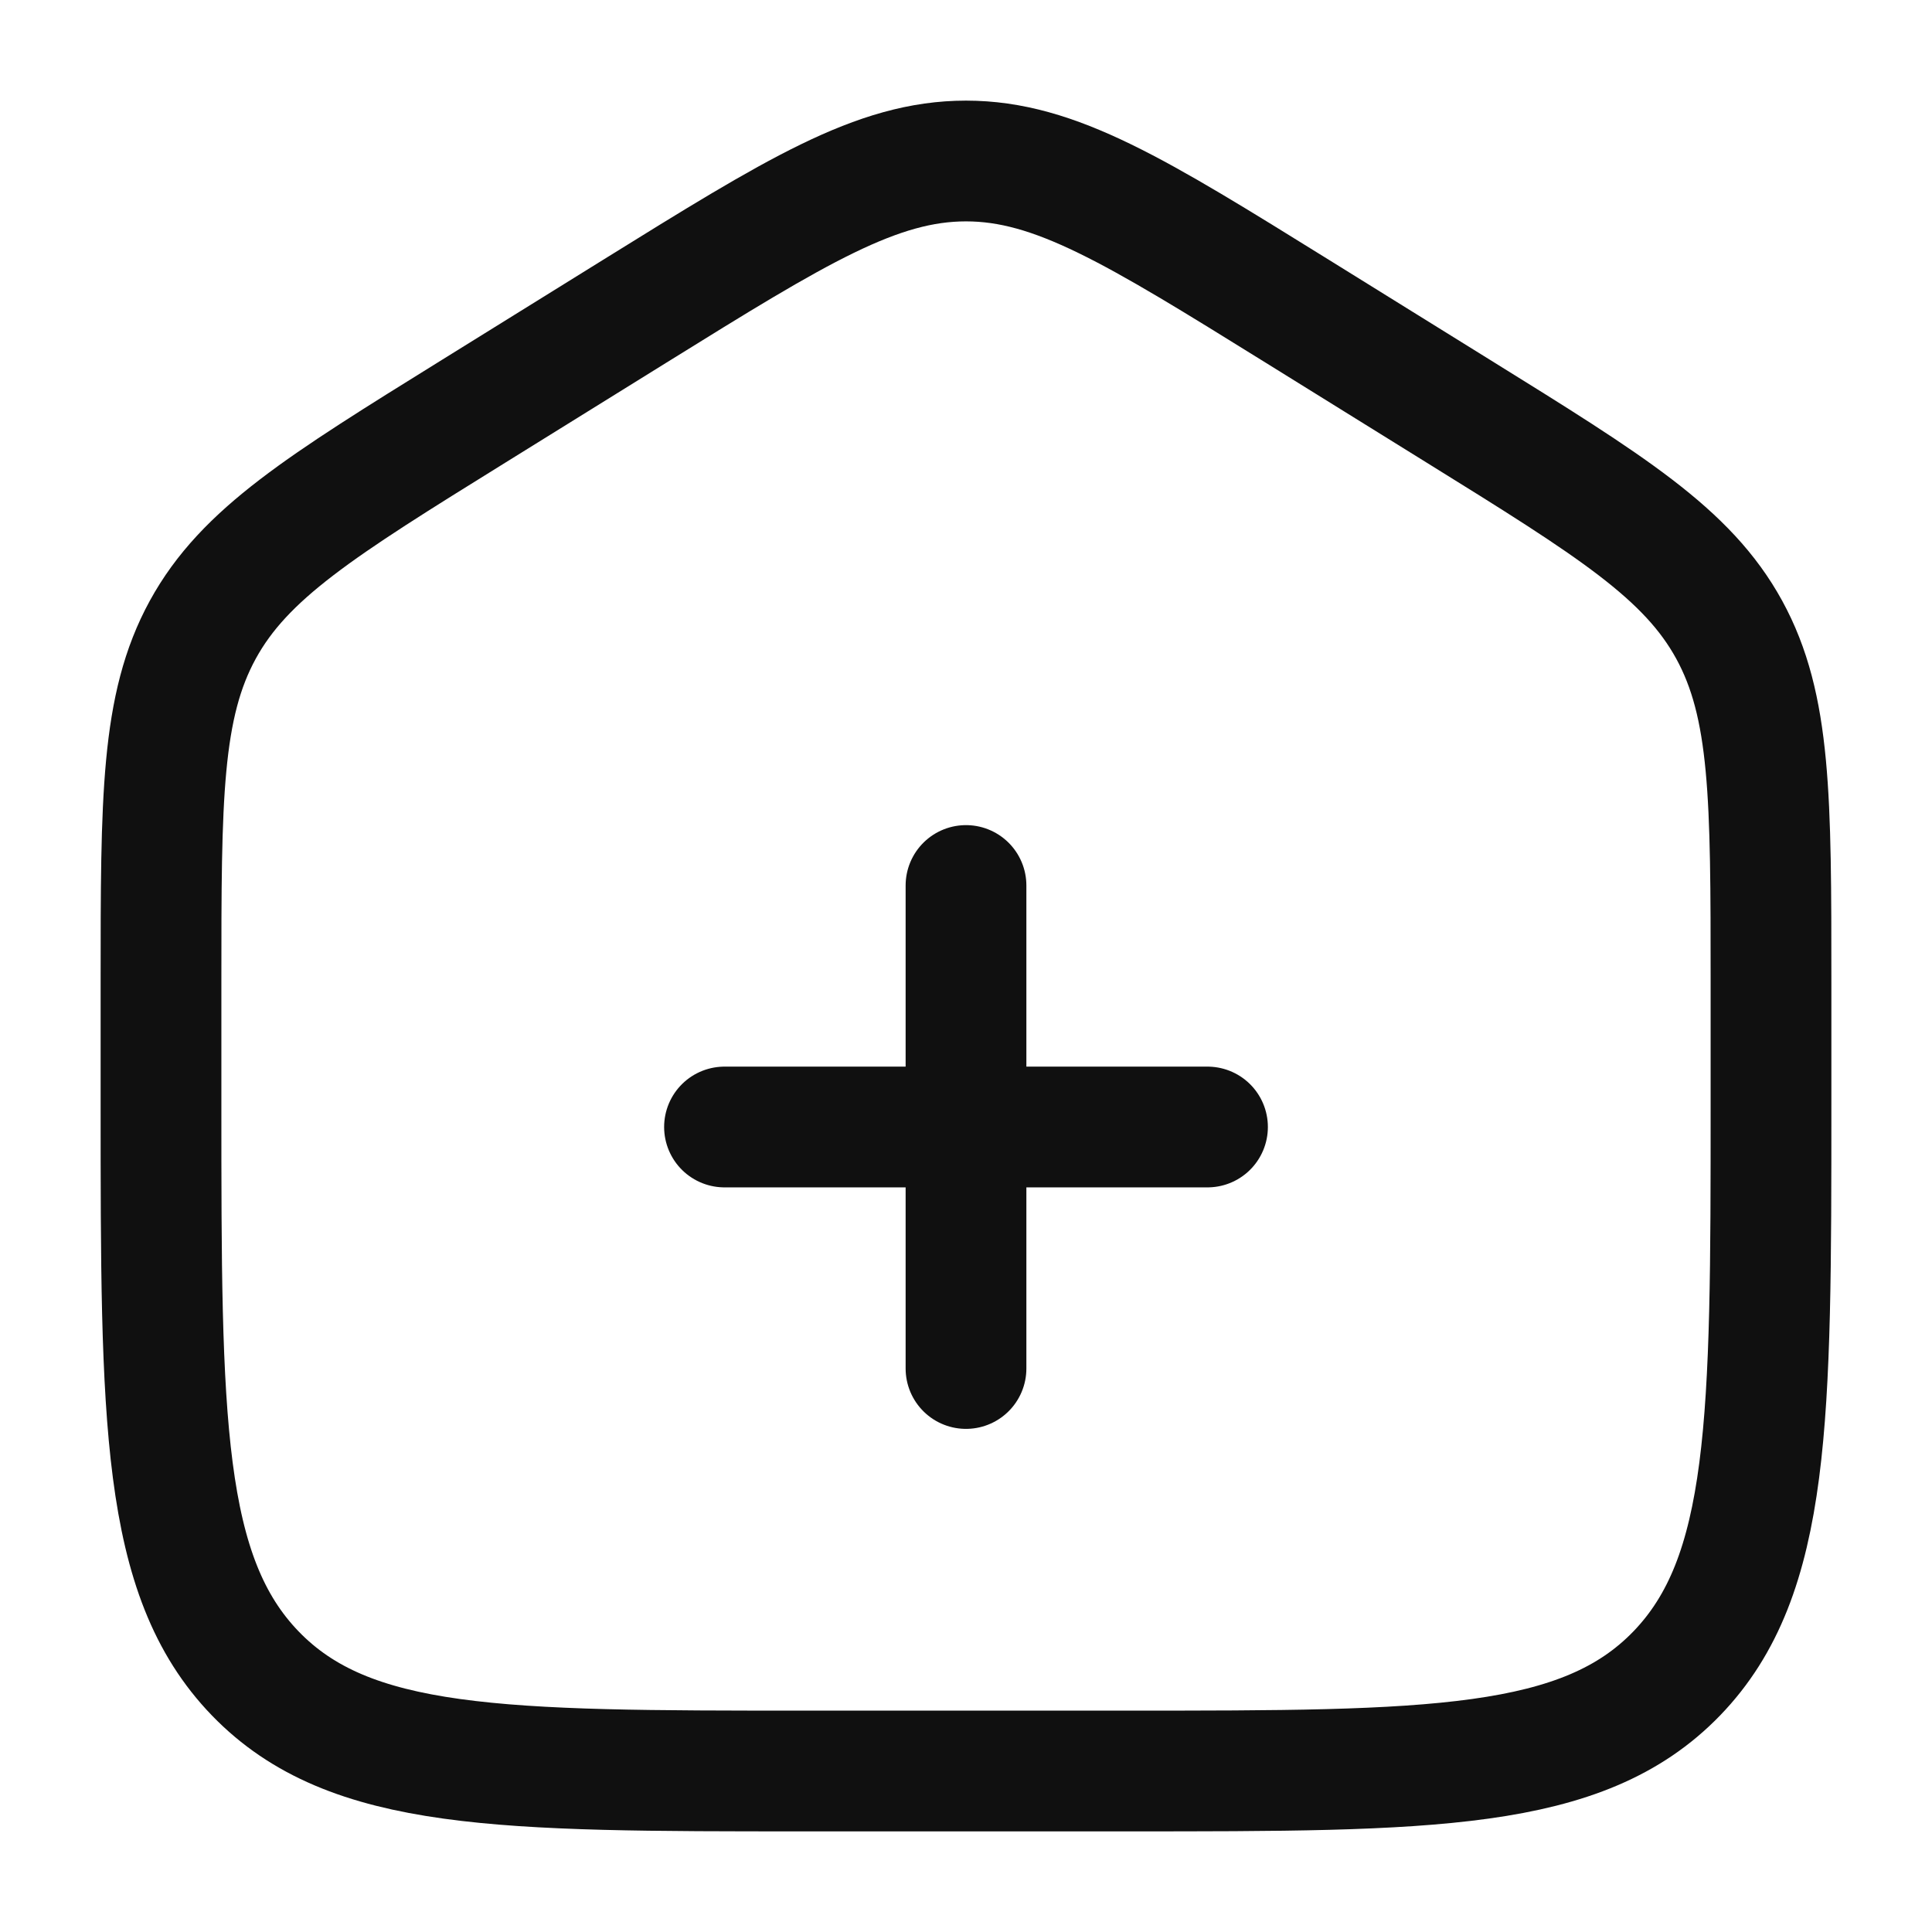
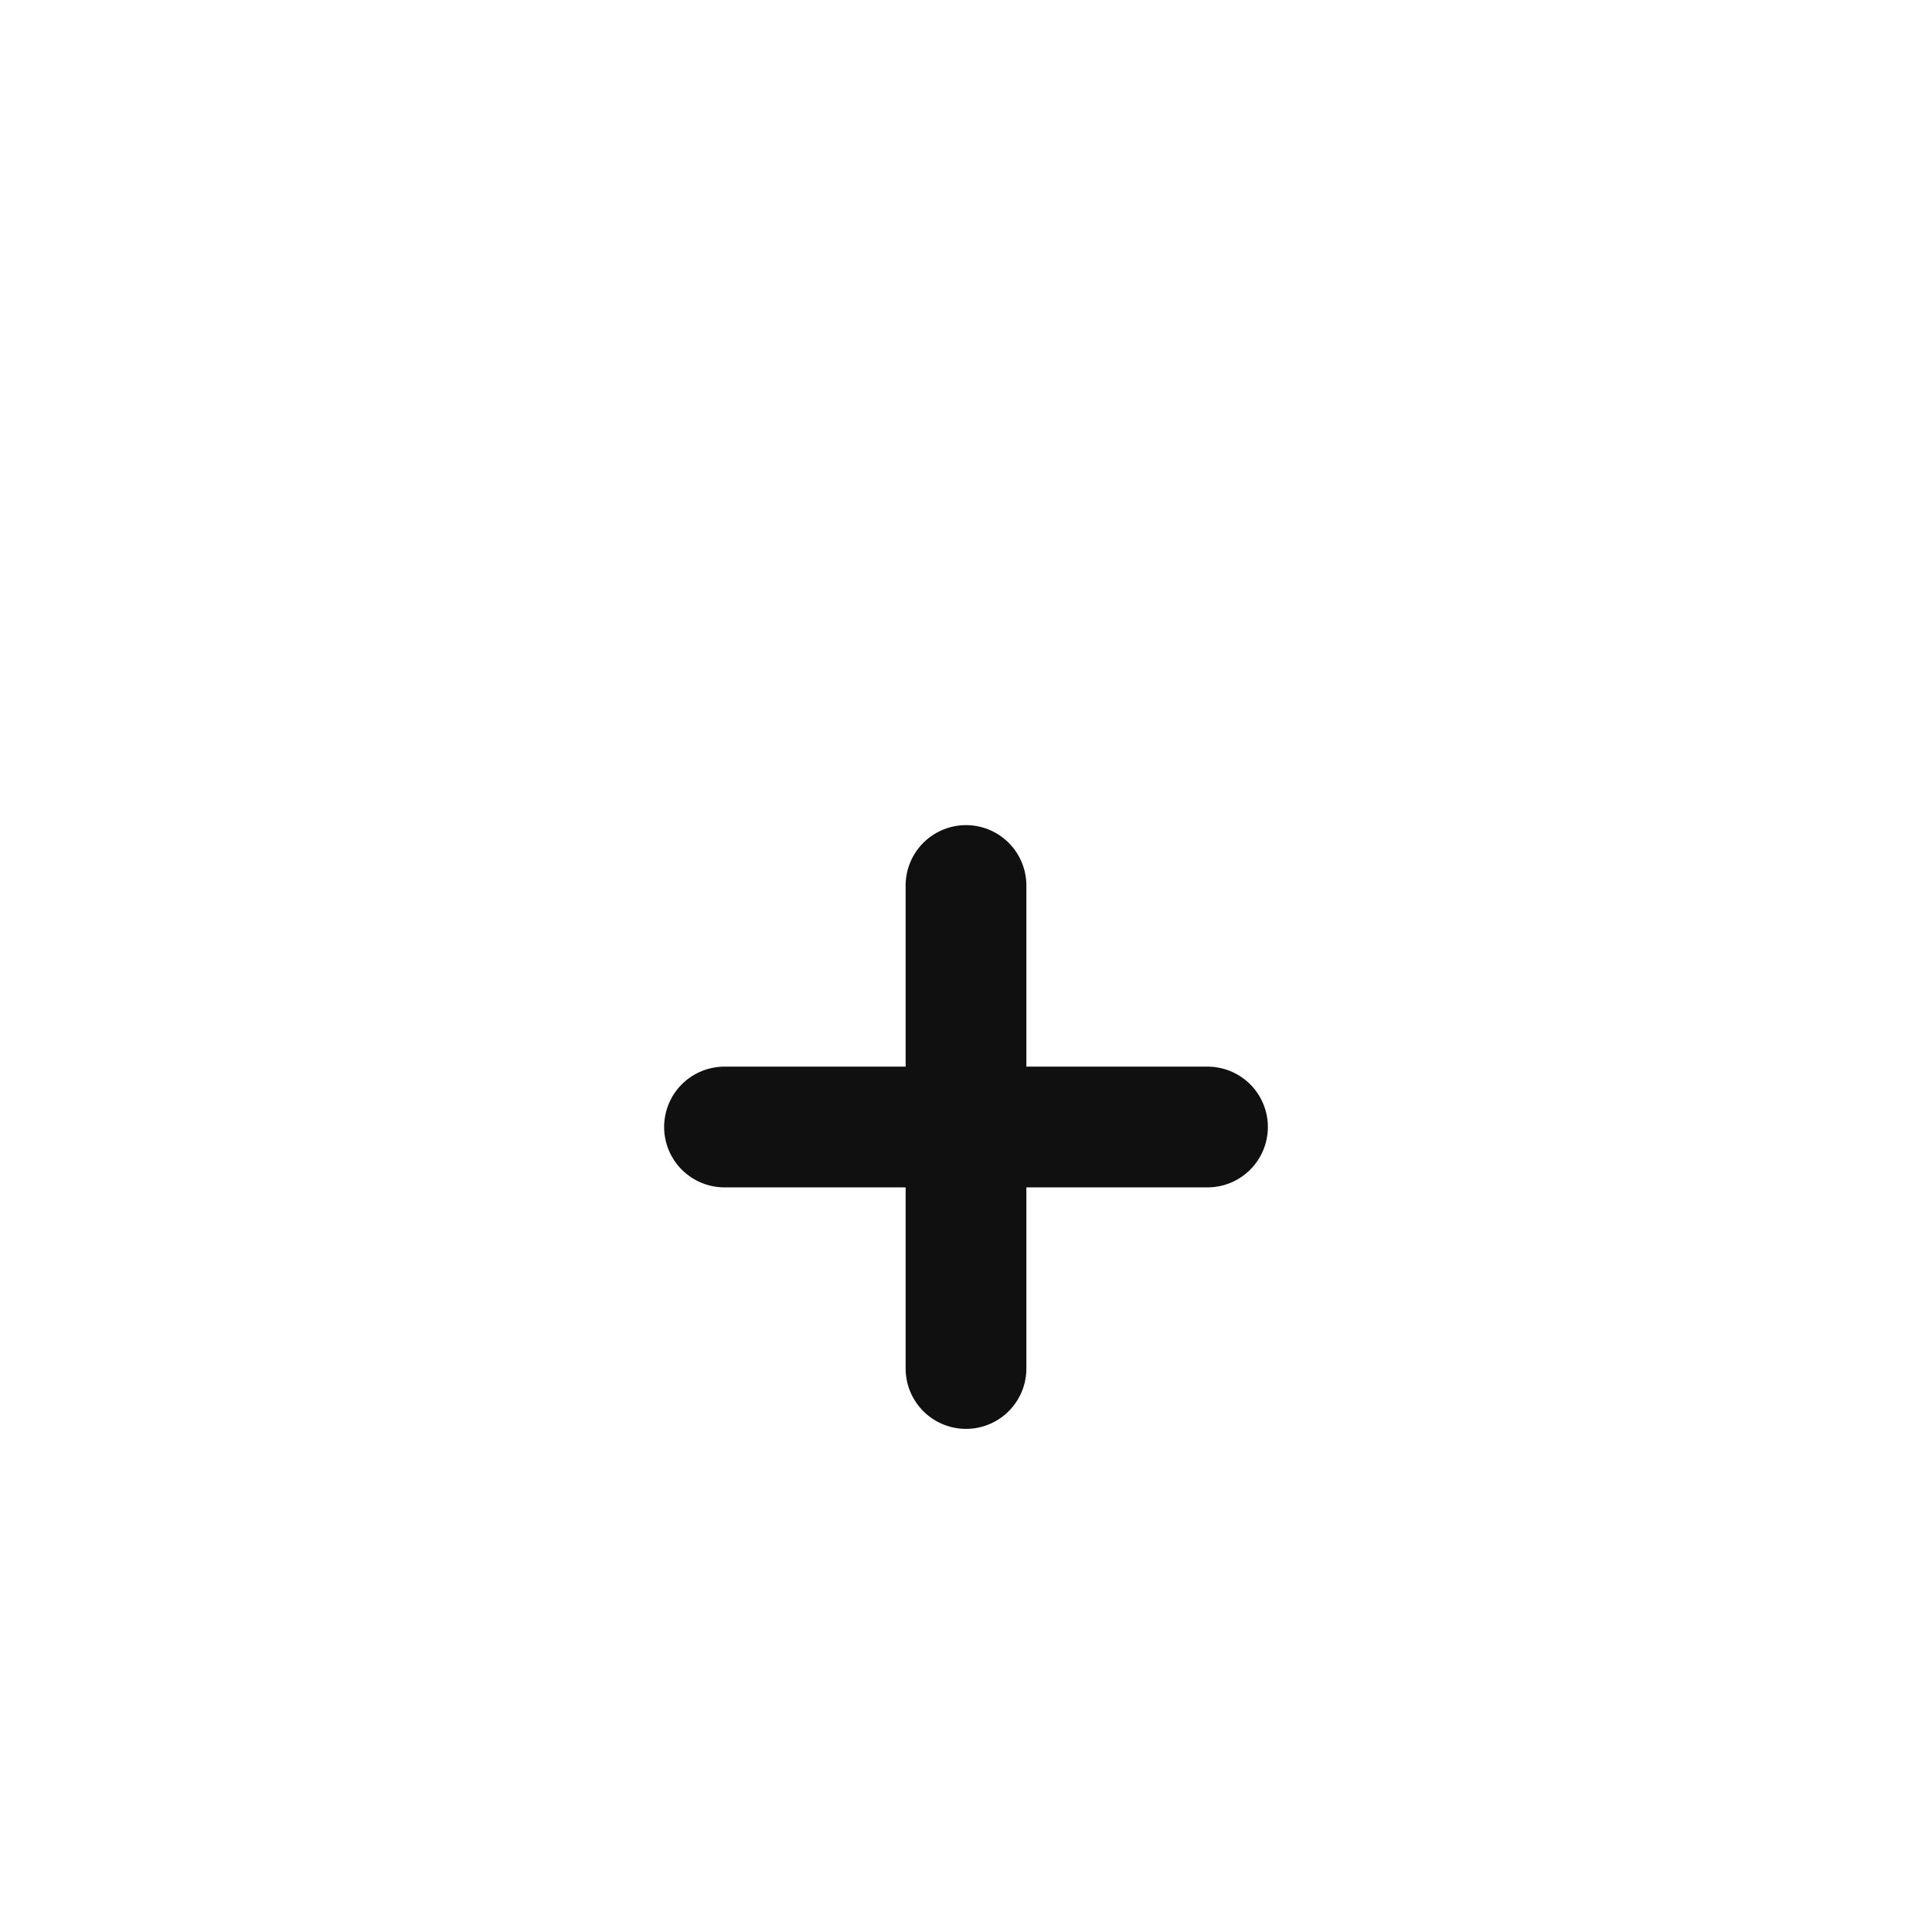
<svg xmlns="http://www.w3.org/2000/svg" width="48" height="48" viewBox="0 0 48 48" fill="none">
-   <path d="M4 24.408C4 19.831 4 17.543 5.038 15.646C6.077 13.749 7.974 12.571 11.768 10.217L15.768 7.734C19.779 5.245 21.784 4 24 4C26.216 4 28.221 5.245 32.232 7.734L36.232 10.217C40.026 12.571 41.923 13.749 42.962 15.646C44 17.543 44 19.831 44 24.408V27.45C44 35.252 44 39.153 41.657 41.577C39.314 44 35.542 44 28 44H20C12.457 44 8.686 44 6.343 41.577C4 39.153 4 35.252 4 27.45V24.408Z" stroke="#101010" stroke-width="3" />
  <path d="M30 28L24 28M24 28L18 28M24 28L24 22M24 28L24 34" stroke="#101010" stroke-width="3" stroke-linecap="round" />
</svg>